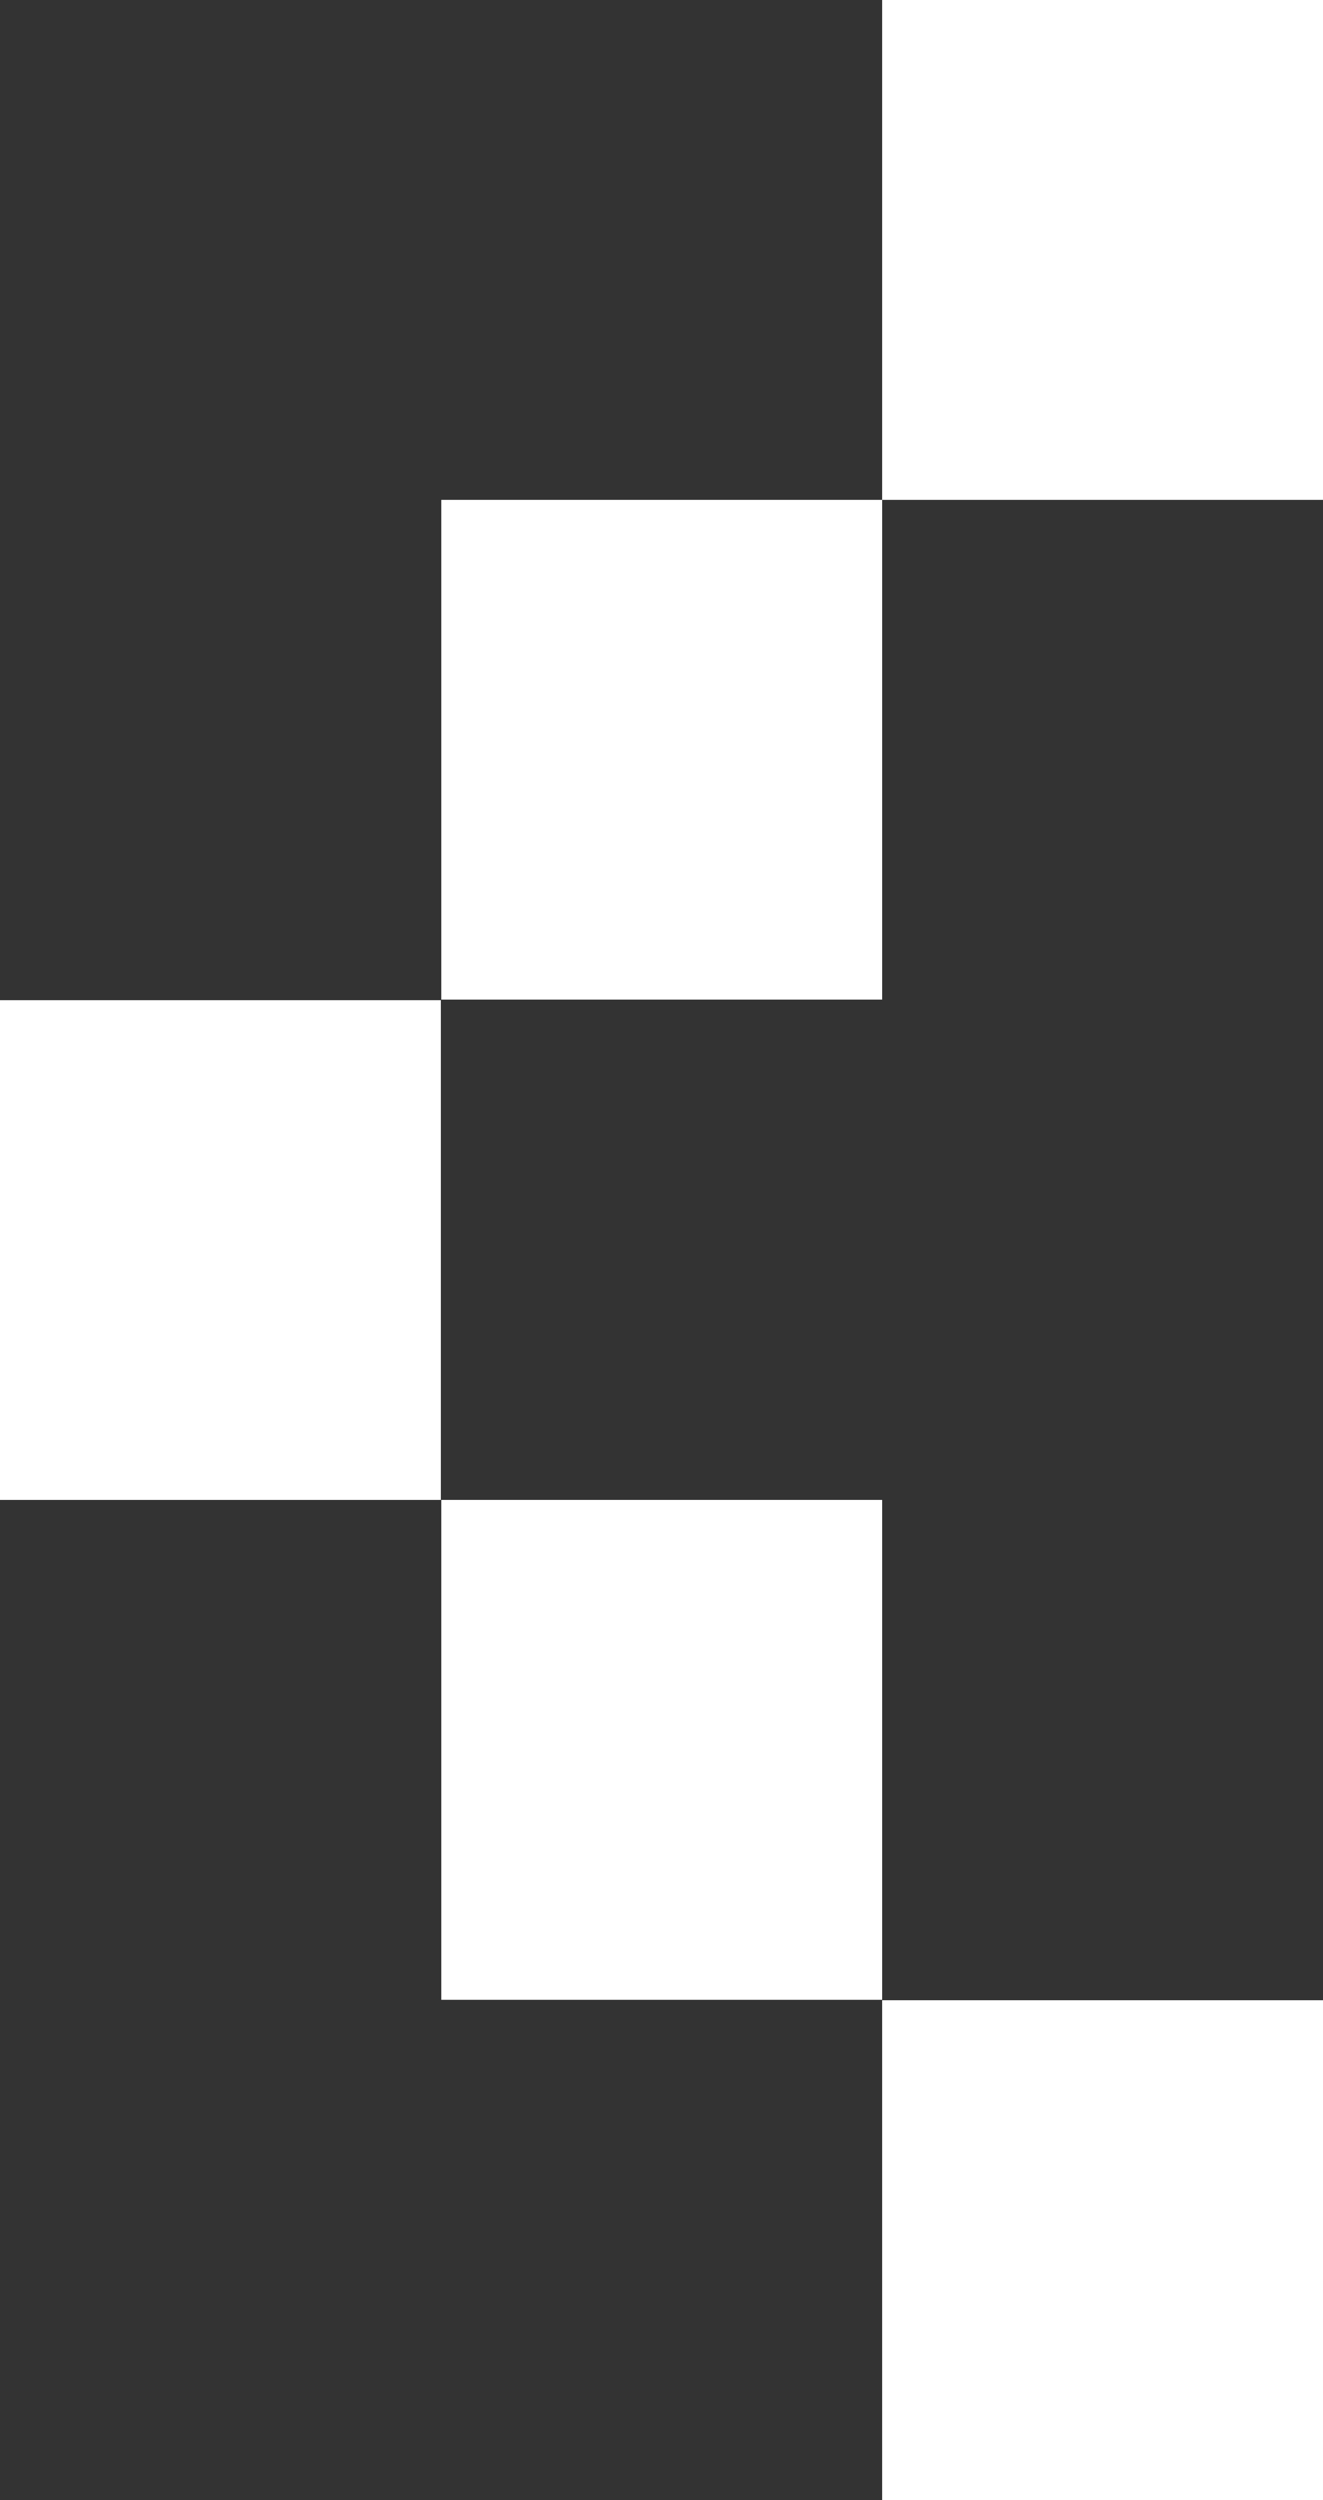
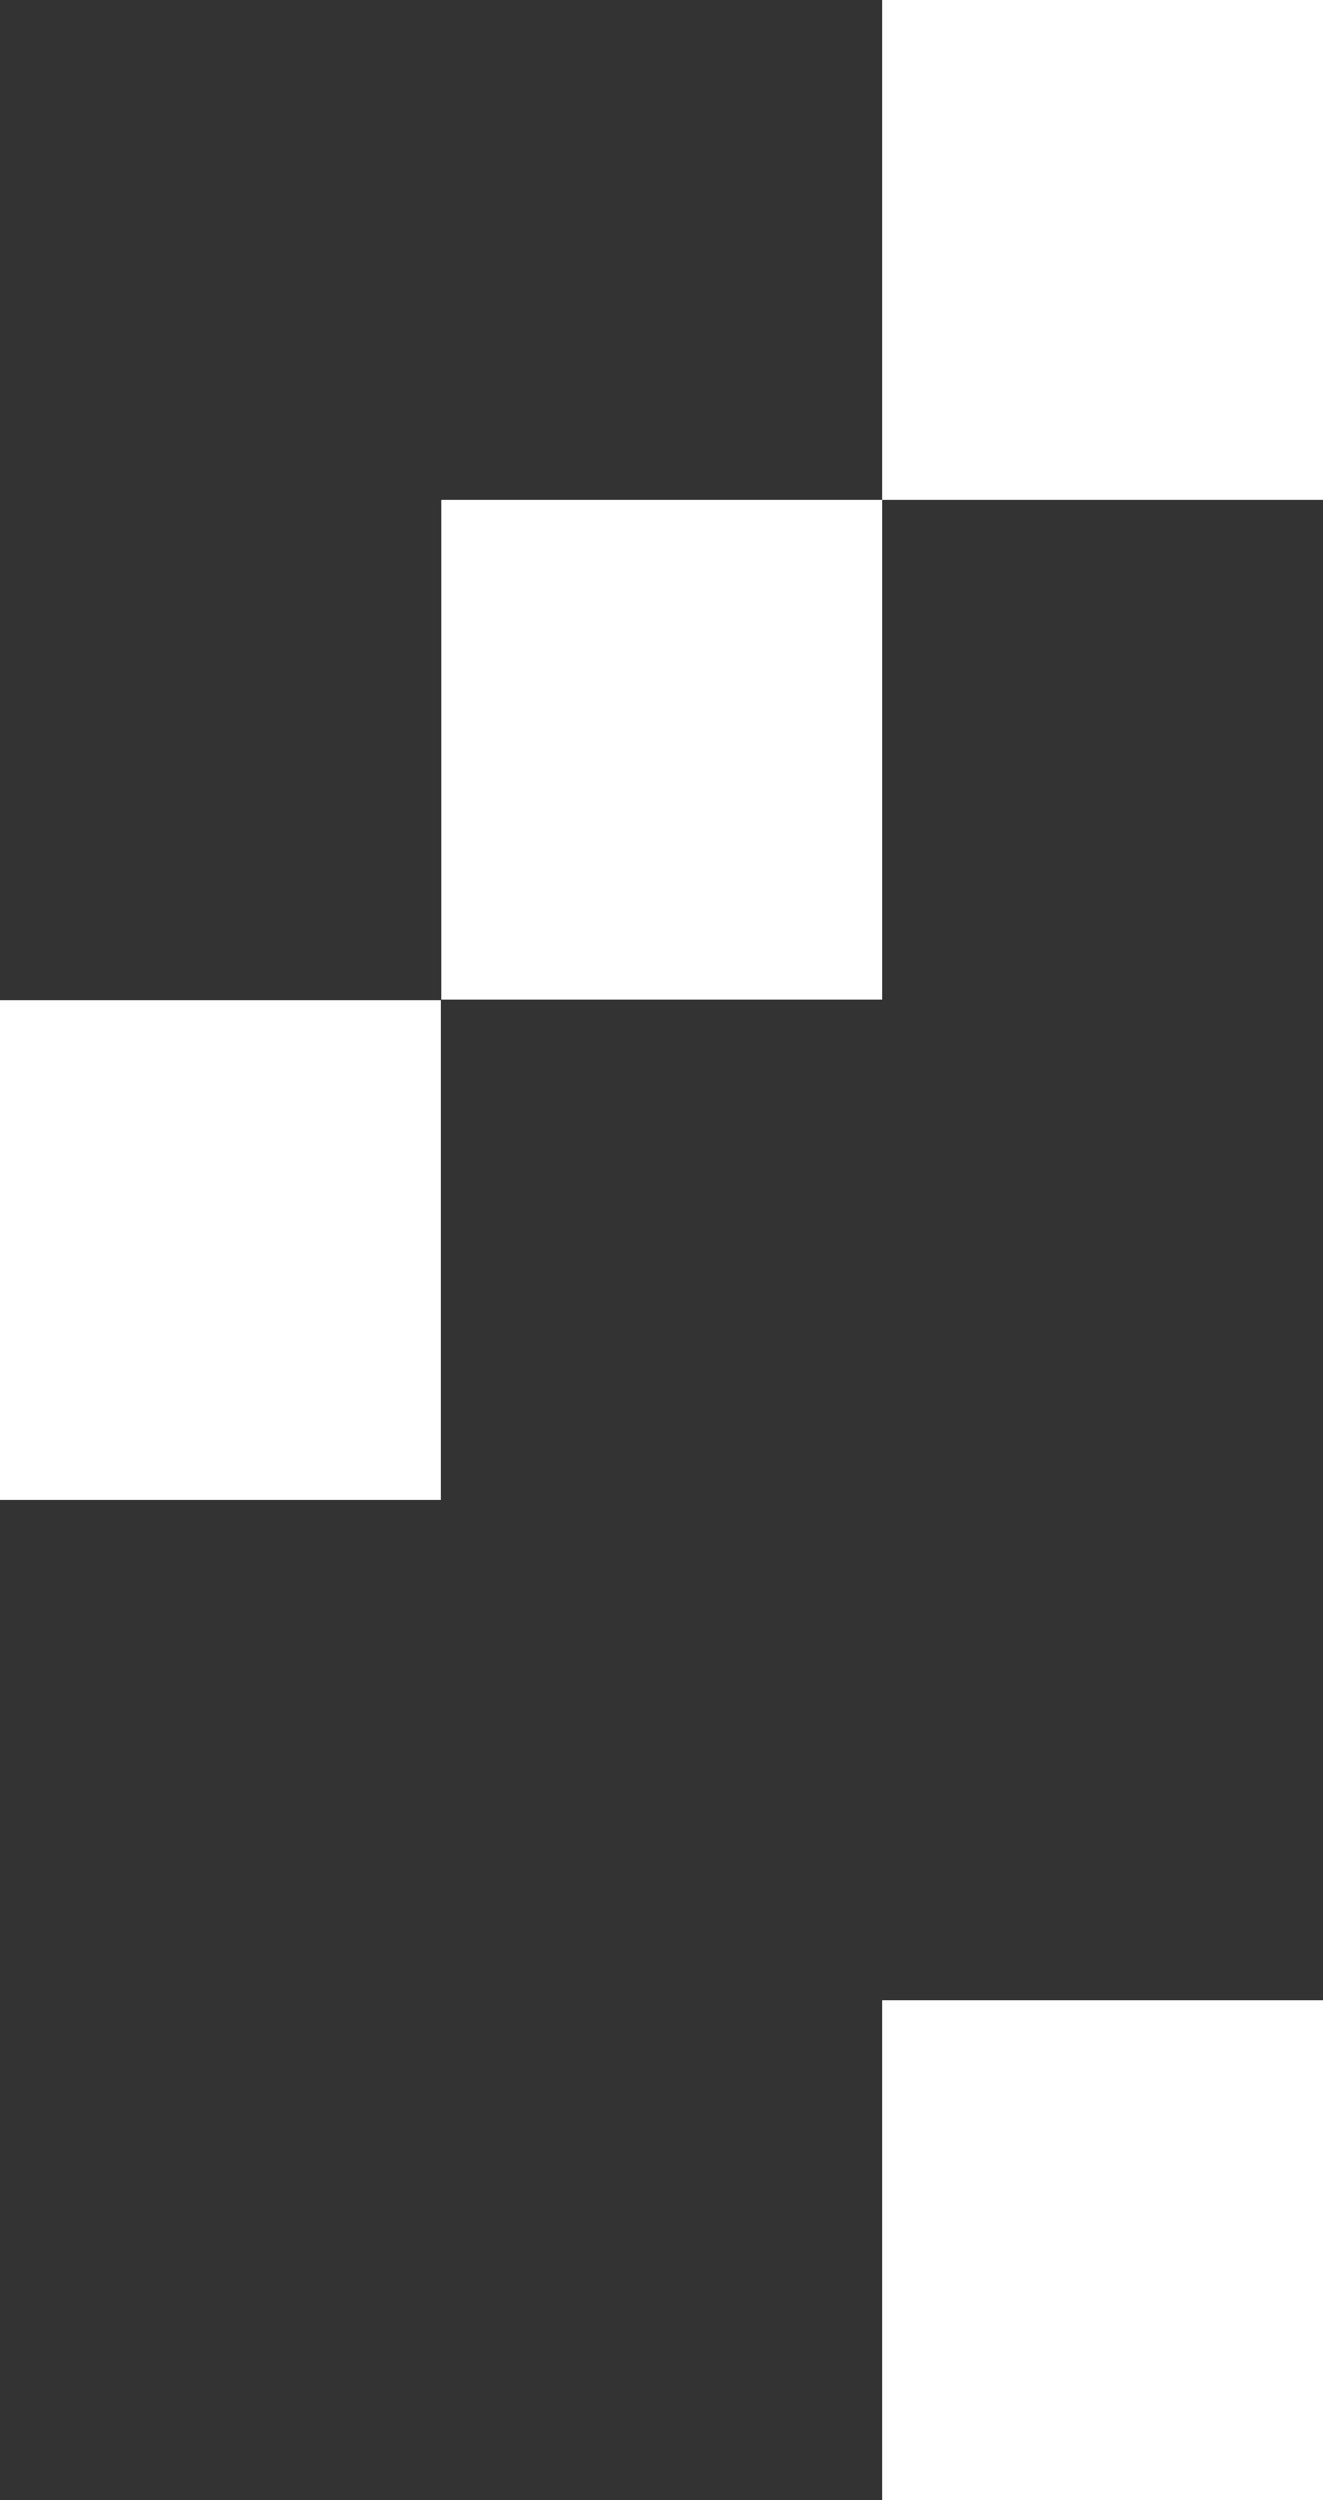
<svg xmlns="http://www.w3.org/2000/svg" width="9" height="17" viewBox="0 0 9 17" fill="none">
  <rect x="0" y="0" width="9" height="17" fill="#333333" stroke="none" />
  <path d="M0 6.801H2.999V10.199H0V6.801Z" fill="white" />
  <path d="M6.001 0H9V3.399H6.001V0Z" fill="white" />
  <path d="M3.002 3.399L6.001 3.399V6.797H3.002V3.399Z" fill="white" />
-   <path d="M3.002 10.199H6.001V13.598H3.002V10.199Z" fill="white" />
  <path d="M6.001 13.601H9V17H6.001V13.601Z" fill="white" />
</svg>